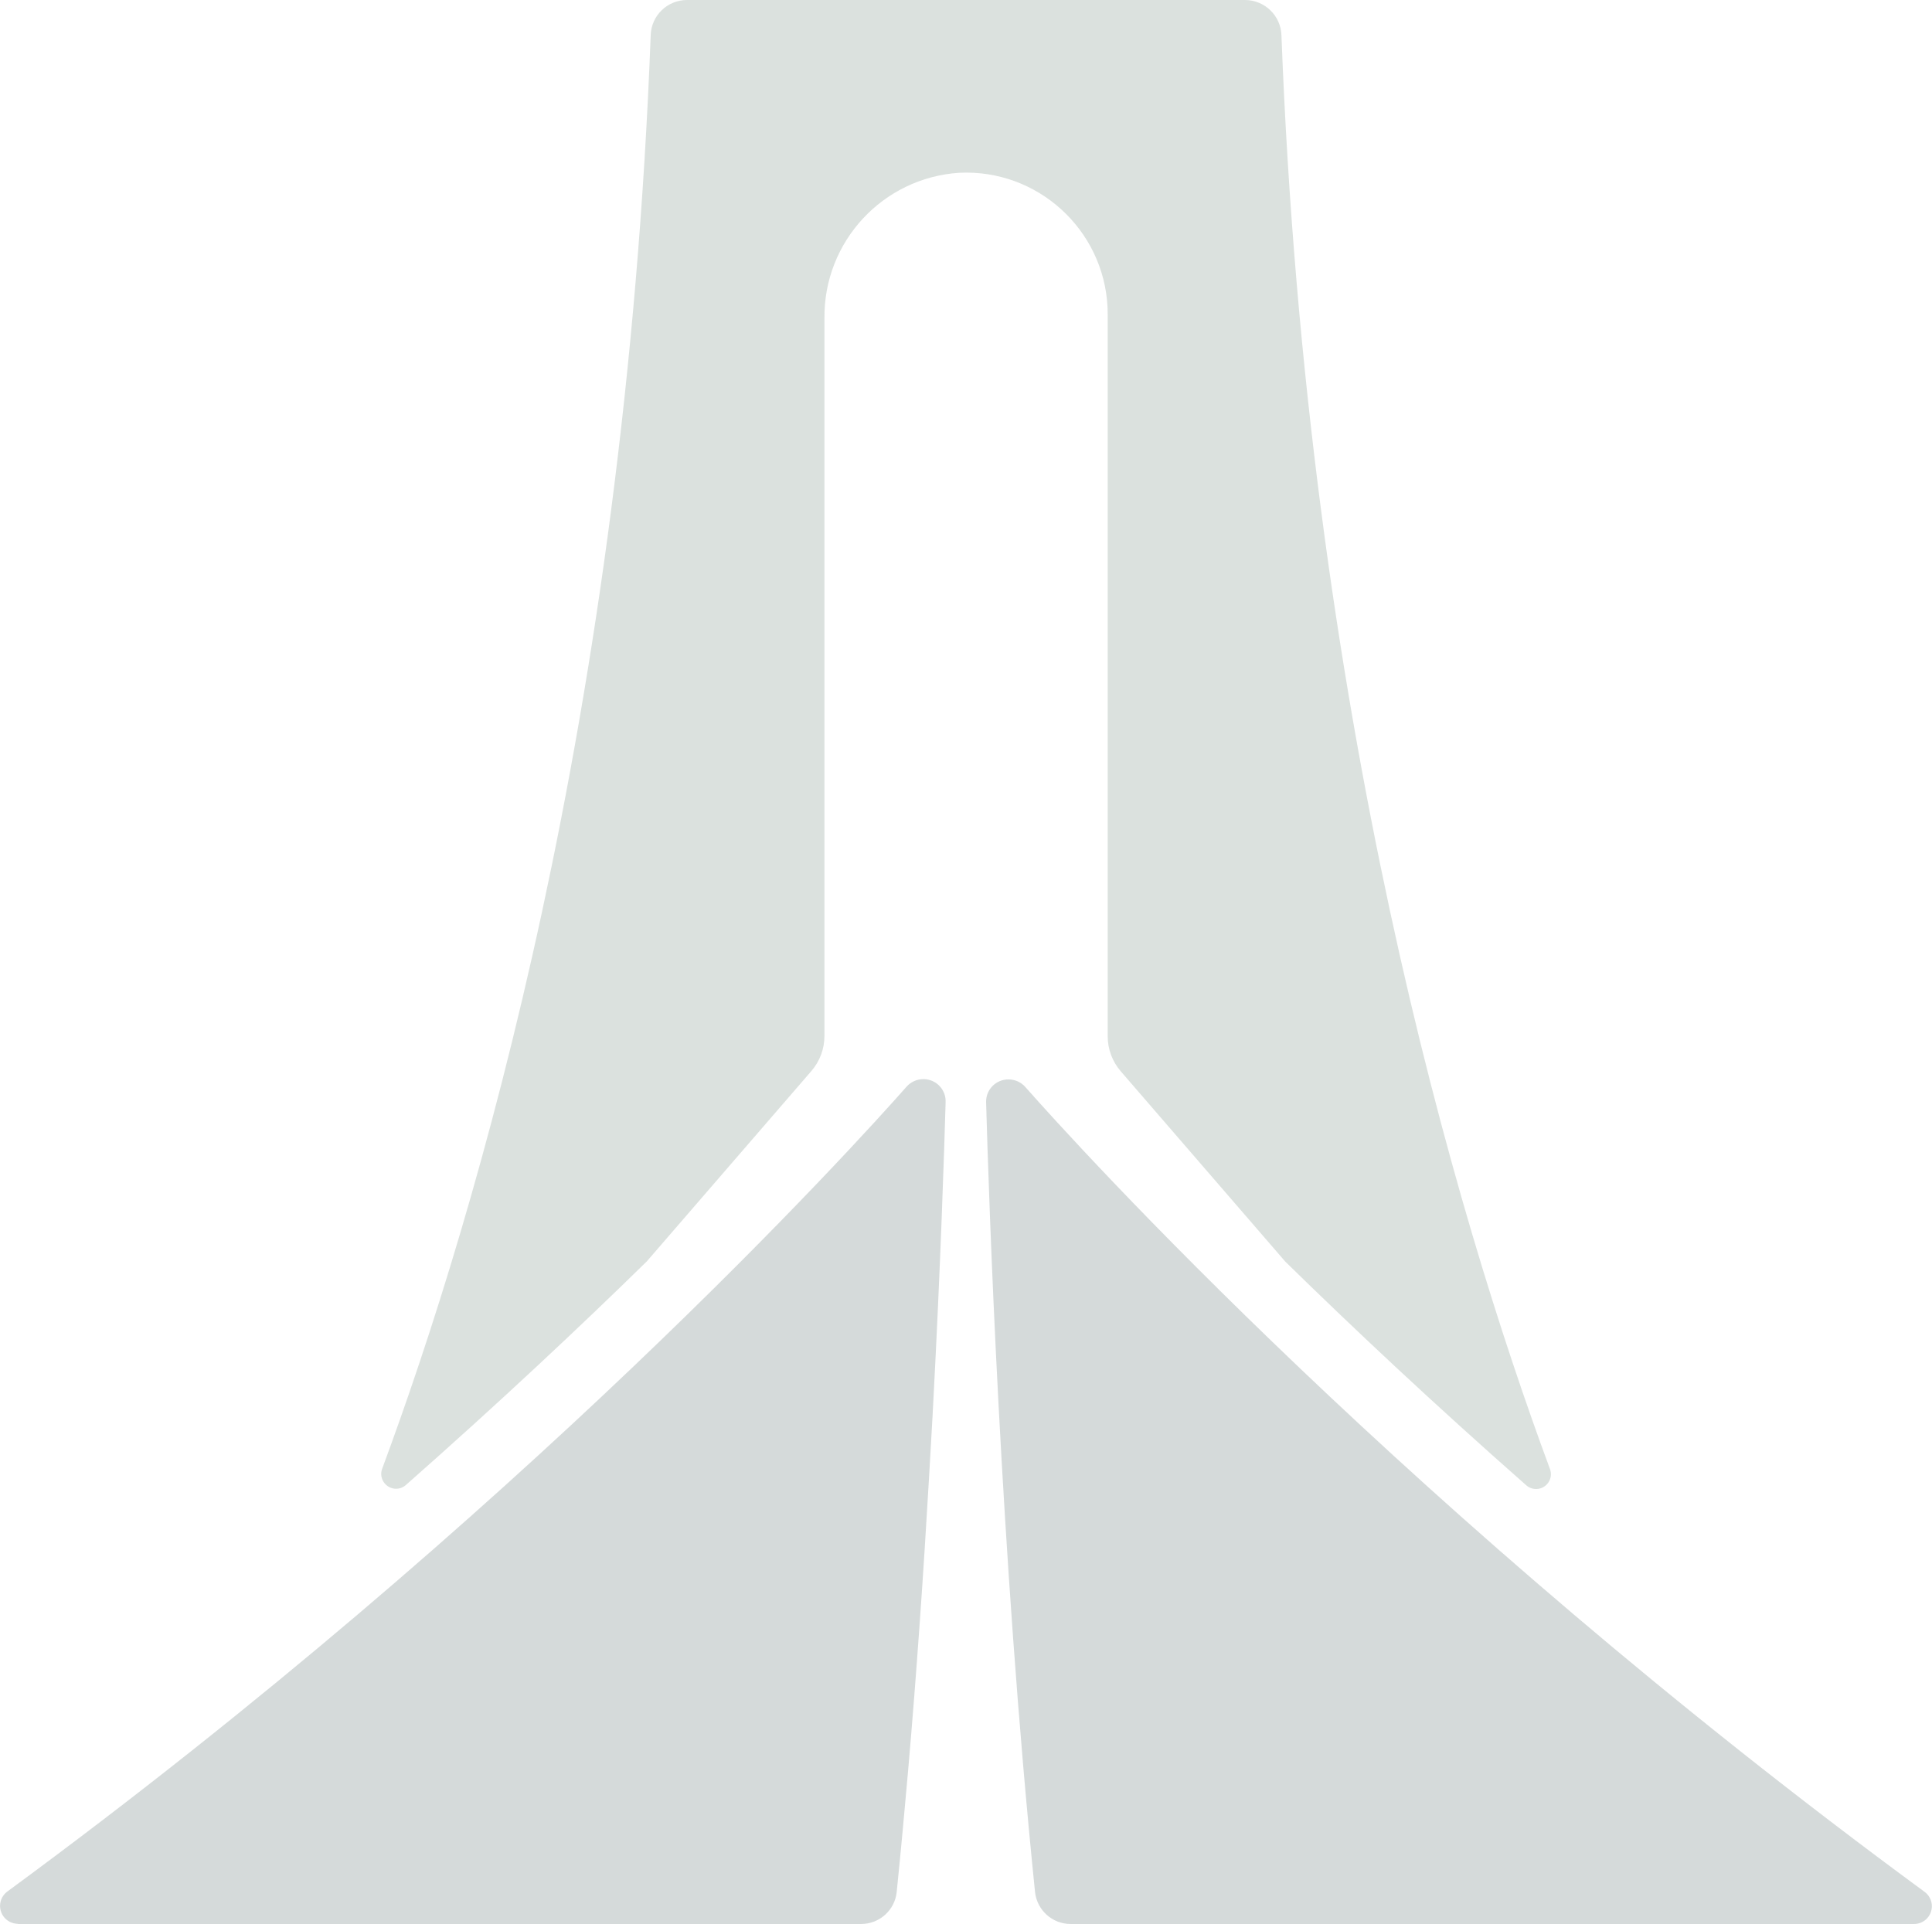
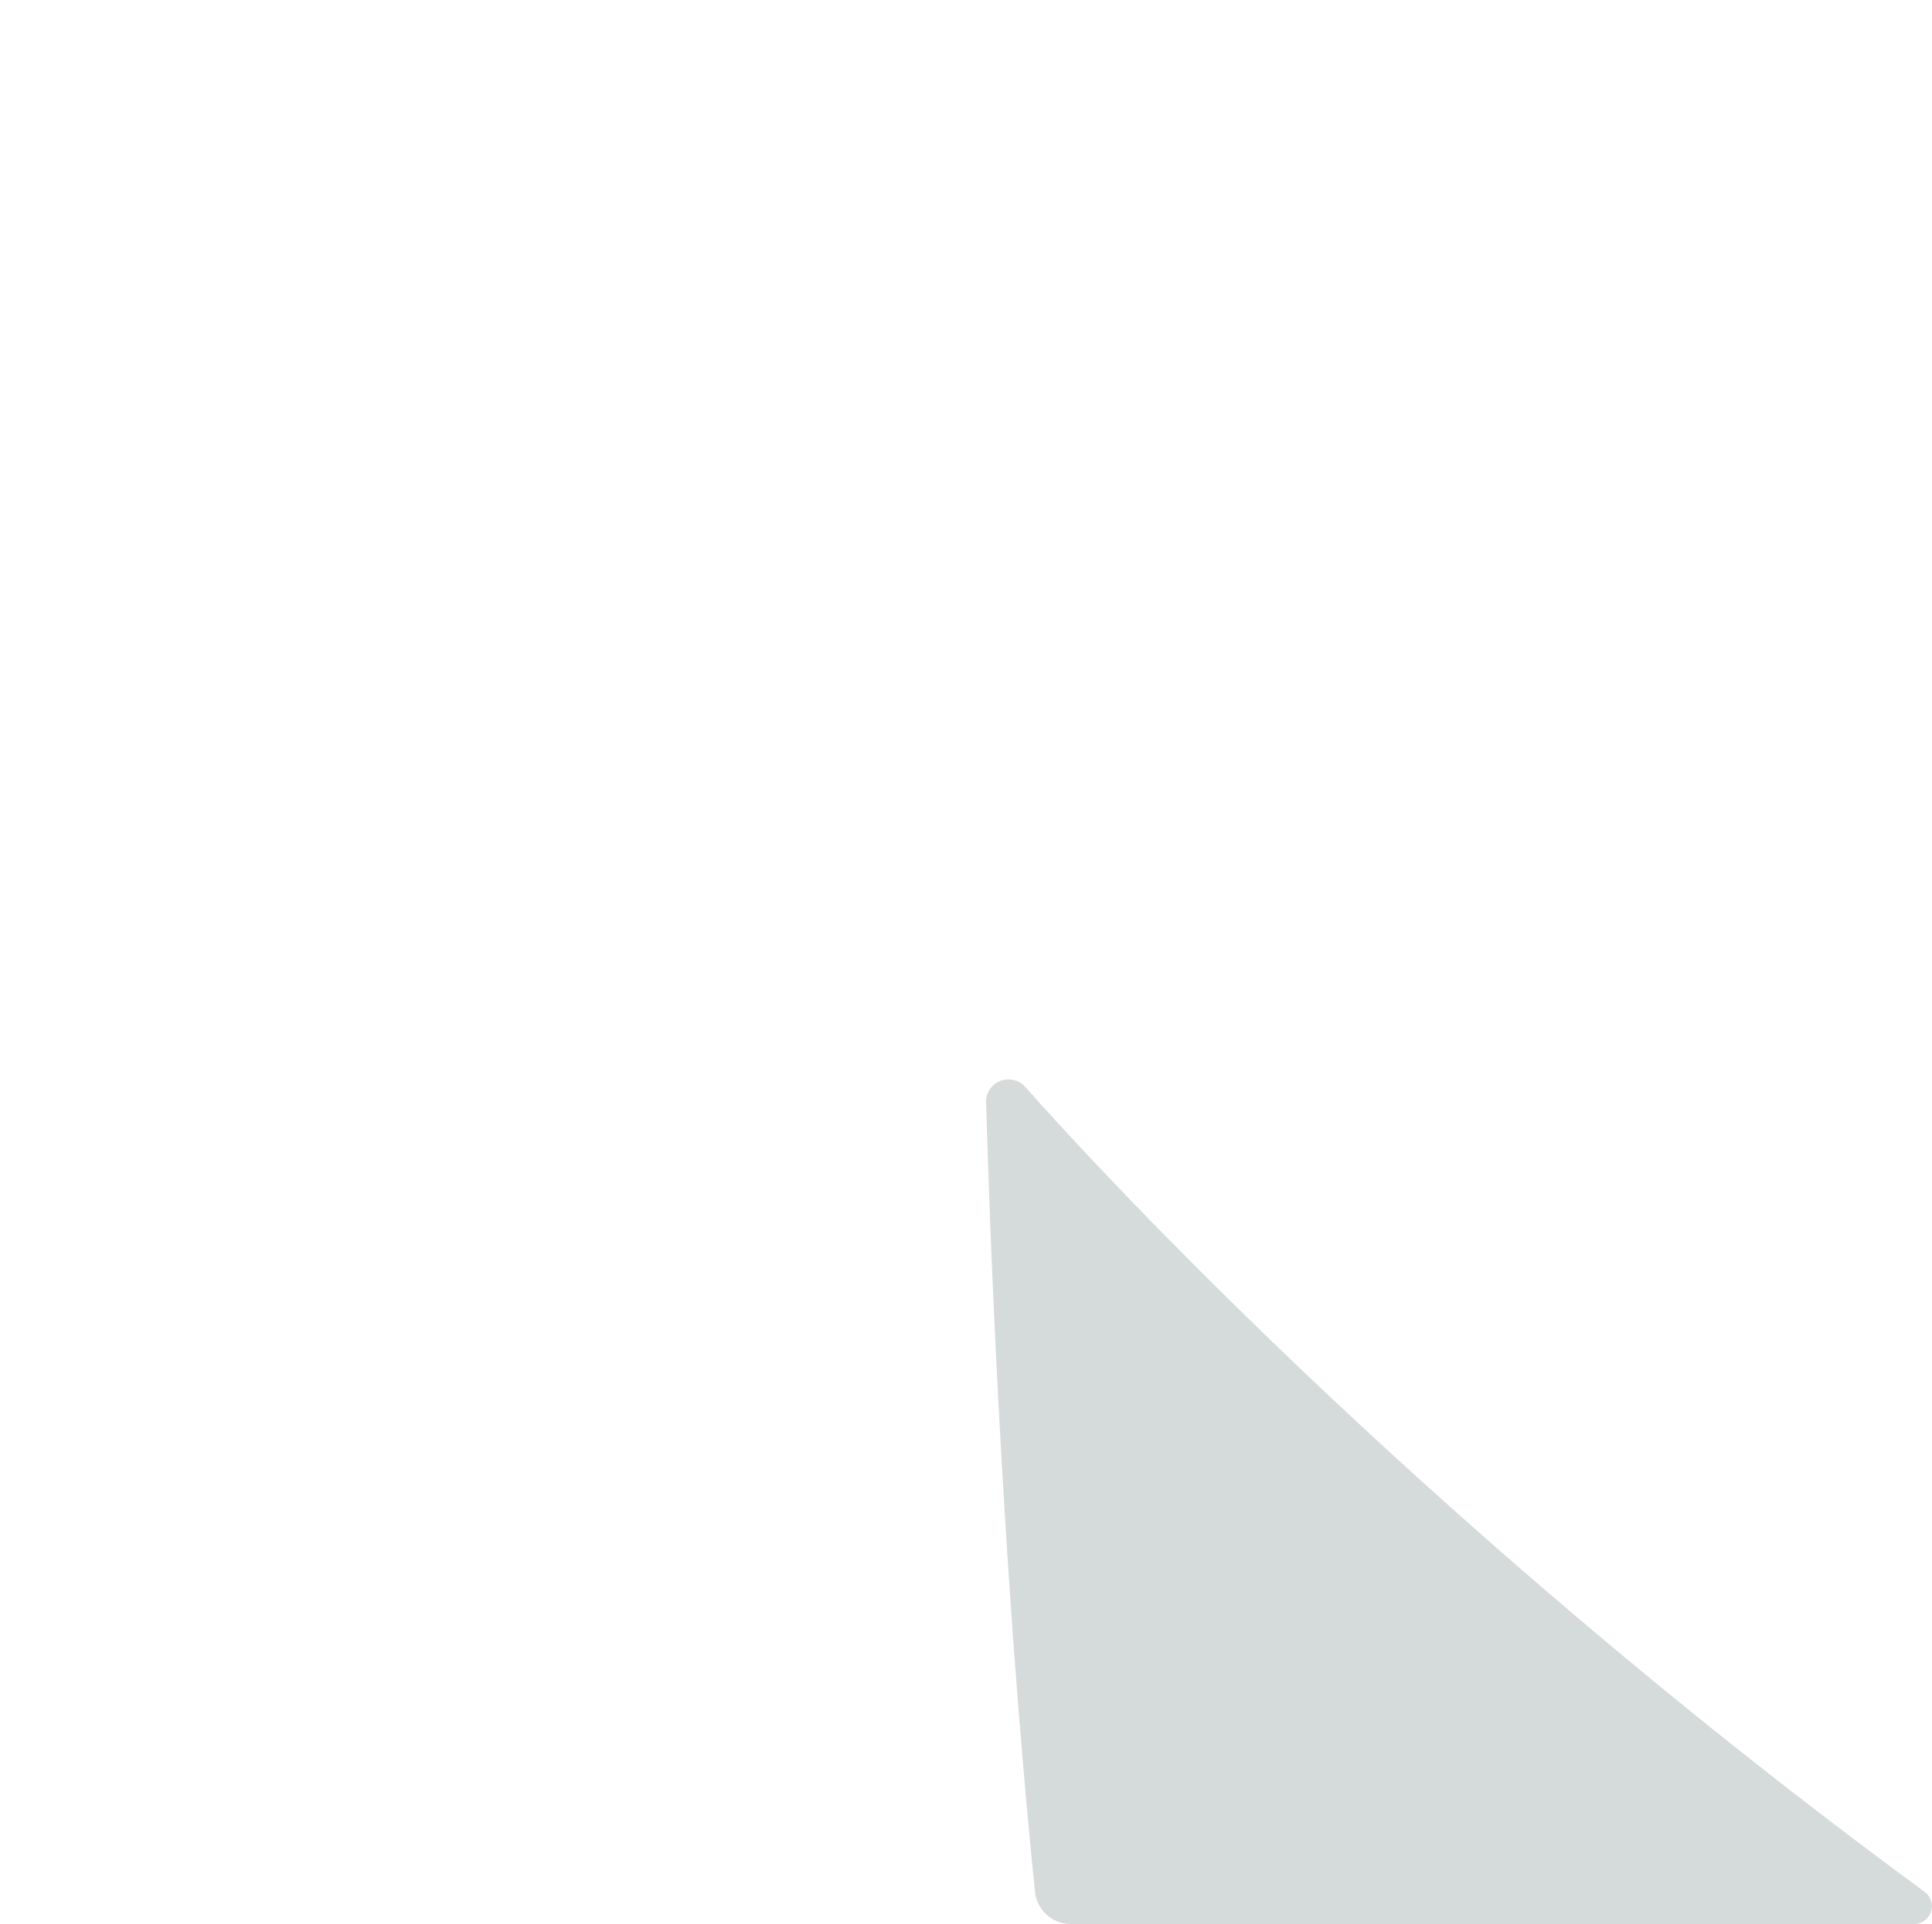
<svg xmlns="http://www.w3.org/2000/svg" id="Layer_2" viewBox="0 0 142.22 141.65">
  <defs>
    <style>.cls-1{fill:#304946;}.cls-1,.cls-2{isolation:isolate;opacity:.2;}.cls-2{fill:#4c6c5e;}</style>
  </defs>
  <g id="Layer_1-2">
-     <path id="Path_2663" class="cls-2" d="M91.66,0H50.57c-1.44,0-2.62,1.14-2.67,2.58-1.89,49.96-12.81,86.79-19.77,105.56-.21,.57,.09,1.19,.65,1.4,.38,.14,.8,.06,1.1-.21,6.88-6.07,12.83-11.66,17.73-16.46l12.12-14.02c.62-.72,.96-1.63,.96-2.58V23.43c-.06-5.64,4.29-10.34,9.92-10.71,5.75-.28,10.64,4.16,10.92,9.91,0,.17,.01,.34,.01,.51v53.15c0,.95,.34,1.86,.96,2.58l12.12,14.02c4.9,4.8,10.85,10.4,17.73,16.46,.45,.4,1.14,.36,1.54-.09,.27-.3,.35-.72,.21-1.1-6.95-18.77-17.87-55.61-19.77-105.57-.05-1.44-1.23-2.58-2.67-2.59" />
    <path id="Path_2664" class="cls-1" d="M78.83,141.65h62.07c.73,0,1.31-.59,1.31-1.31,0-.42-.2-.81-.54-1.06-37.93-27.85-62.5-55.07-66.2-59.26-.31-.35-.76-.55-1.23-.55h-.01c-.9,0-1.63,.72-1.64,1.62,0,.02,0,.03,0,.05,.19,6.8,1.05,33.17,3.6,58.14,.14,1.35,1.27,2.37,2.62,2.37" />
-     <path id="Path_2665" class="cls-1" d="M1.31,141.65H63.39c1.35,0,2.49-1.02,2.62-2.37,.3-2.93,.57-5.88,.83-8.82,.65-7.45,1.15-14.81,1.54-21.52,.1-1.68,.19-3.31,.28-4.9,0-.14,.01-.26,.02-.4,.57-10.68,.83-19.08,.93-22.51,.03-.9-.68-1.65-1.58-1.68-.02,0-.03,0-.05,0h-.01c-.47,0-.92,.2-1.23,.55-3.7,4.19-28.27,31.4-66.2,59.26-.58,.43-.71,1.25-.28,1.84,.25,.34,.64,.53,1.06,.54" />
  </g>
</svg>